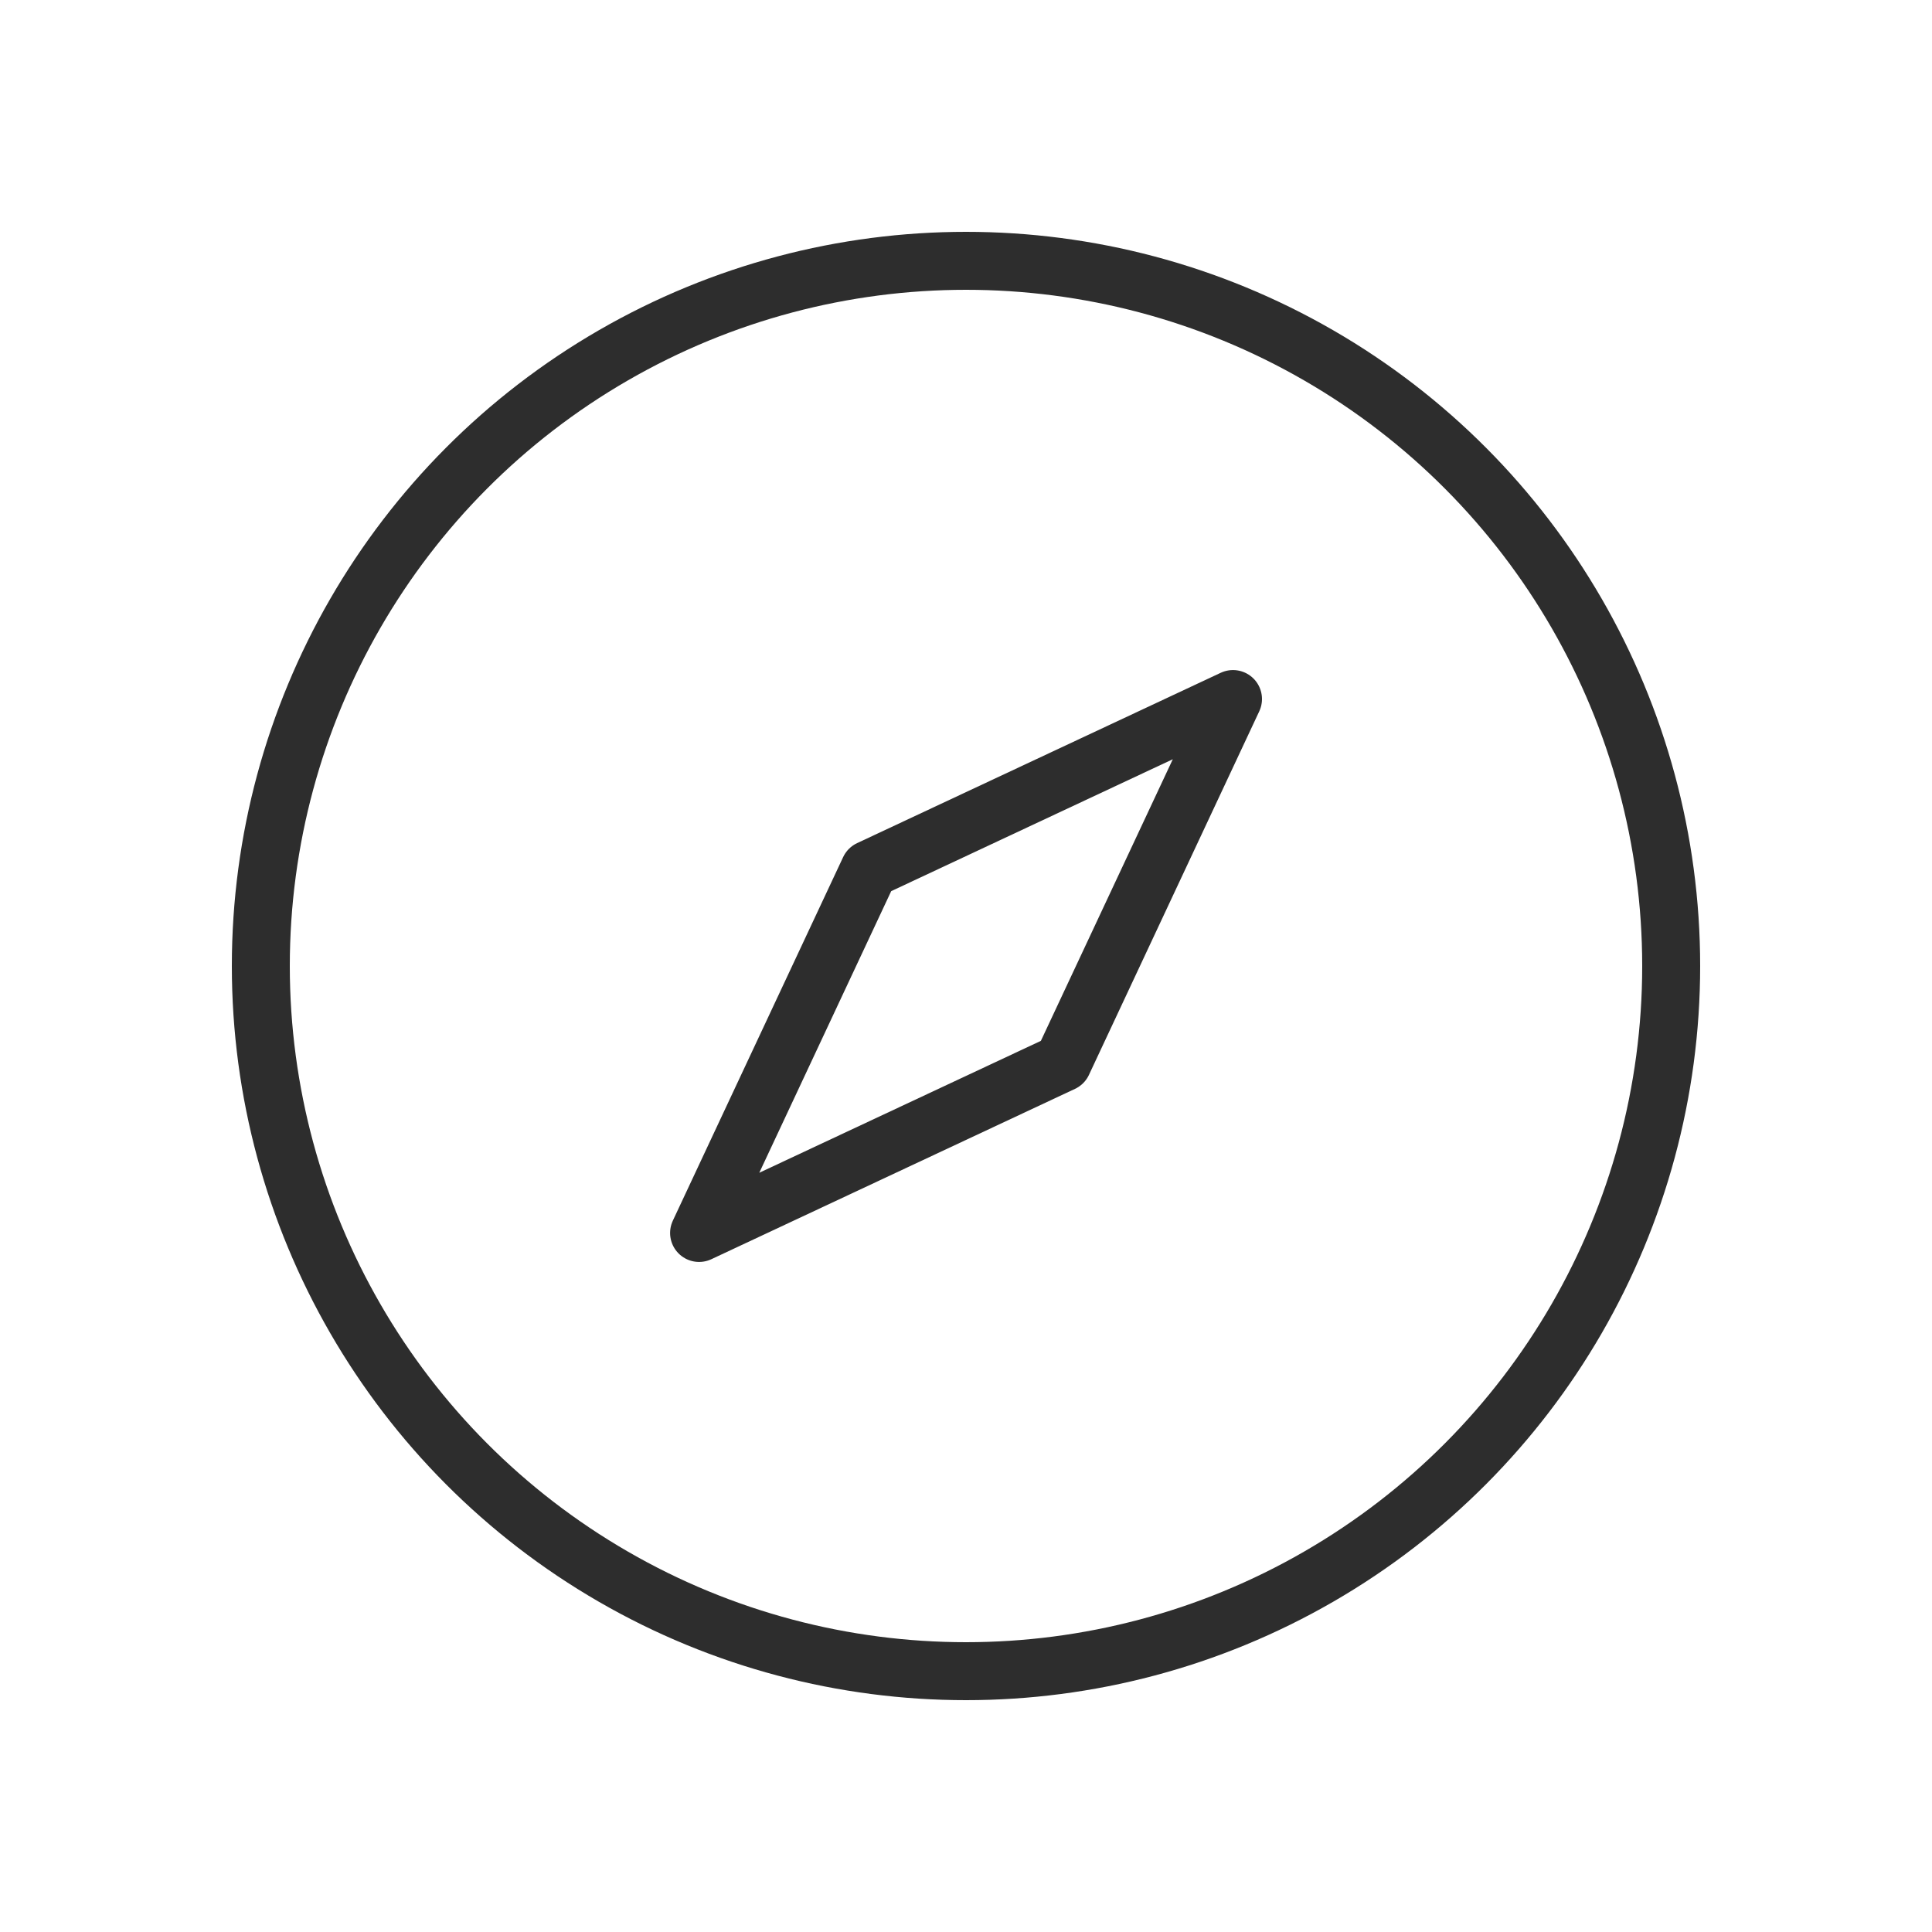
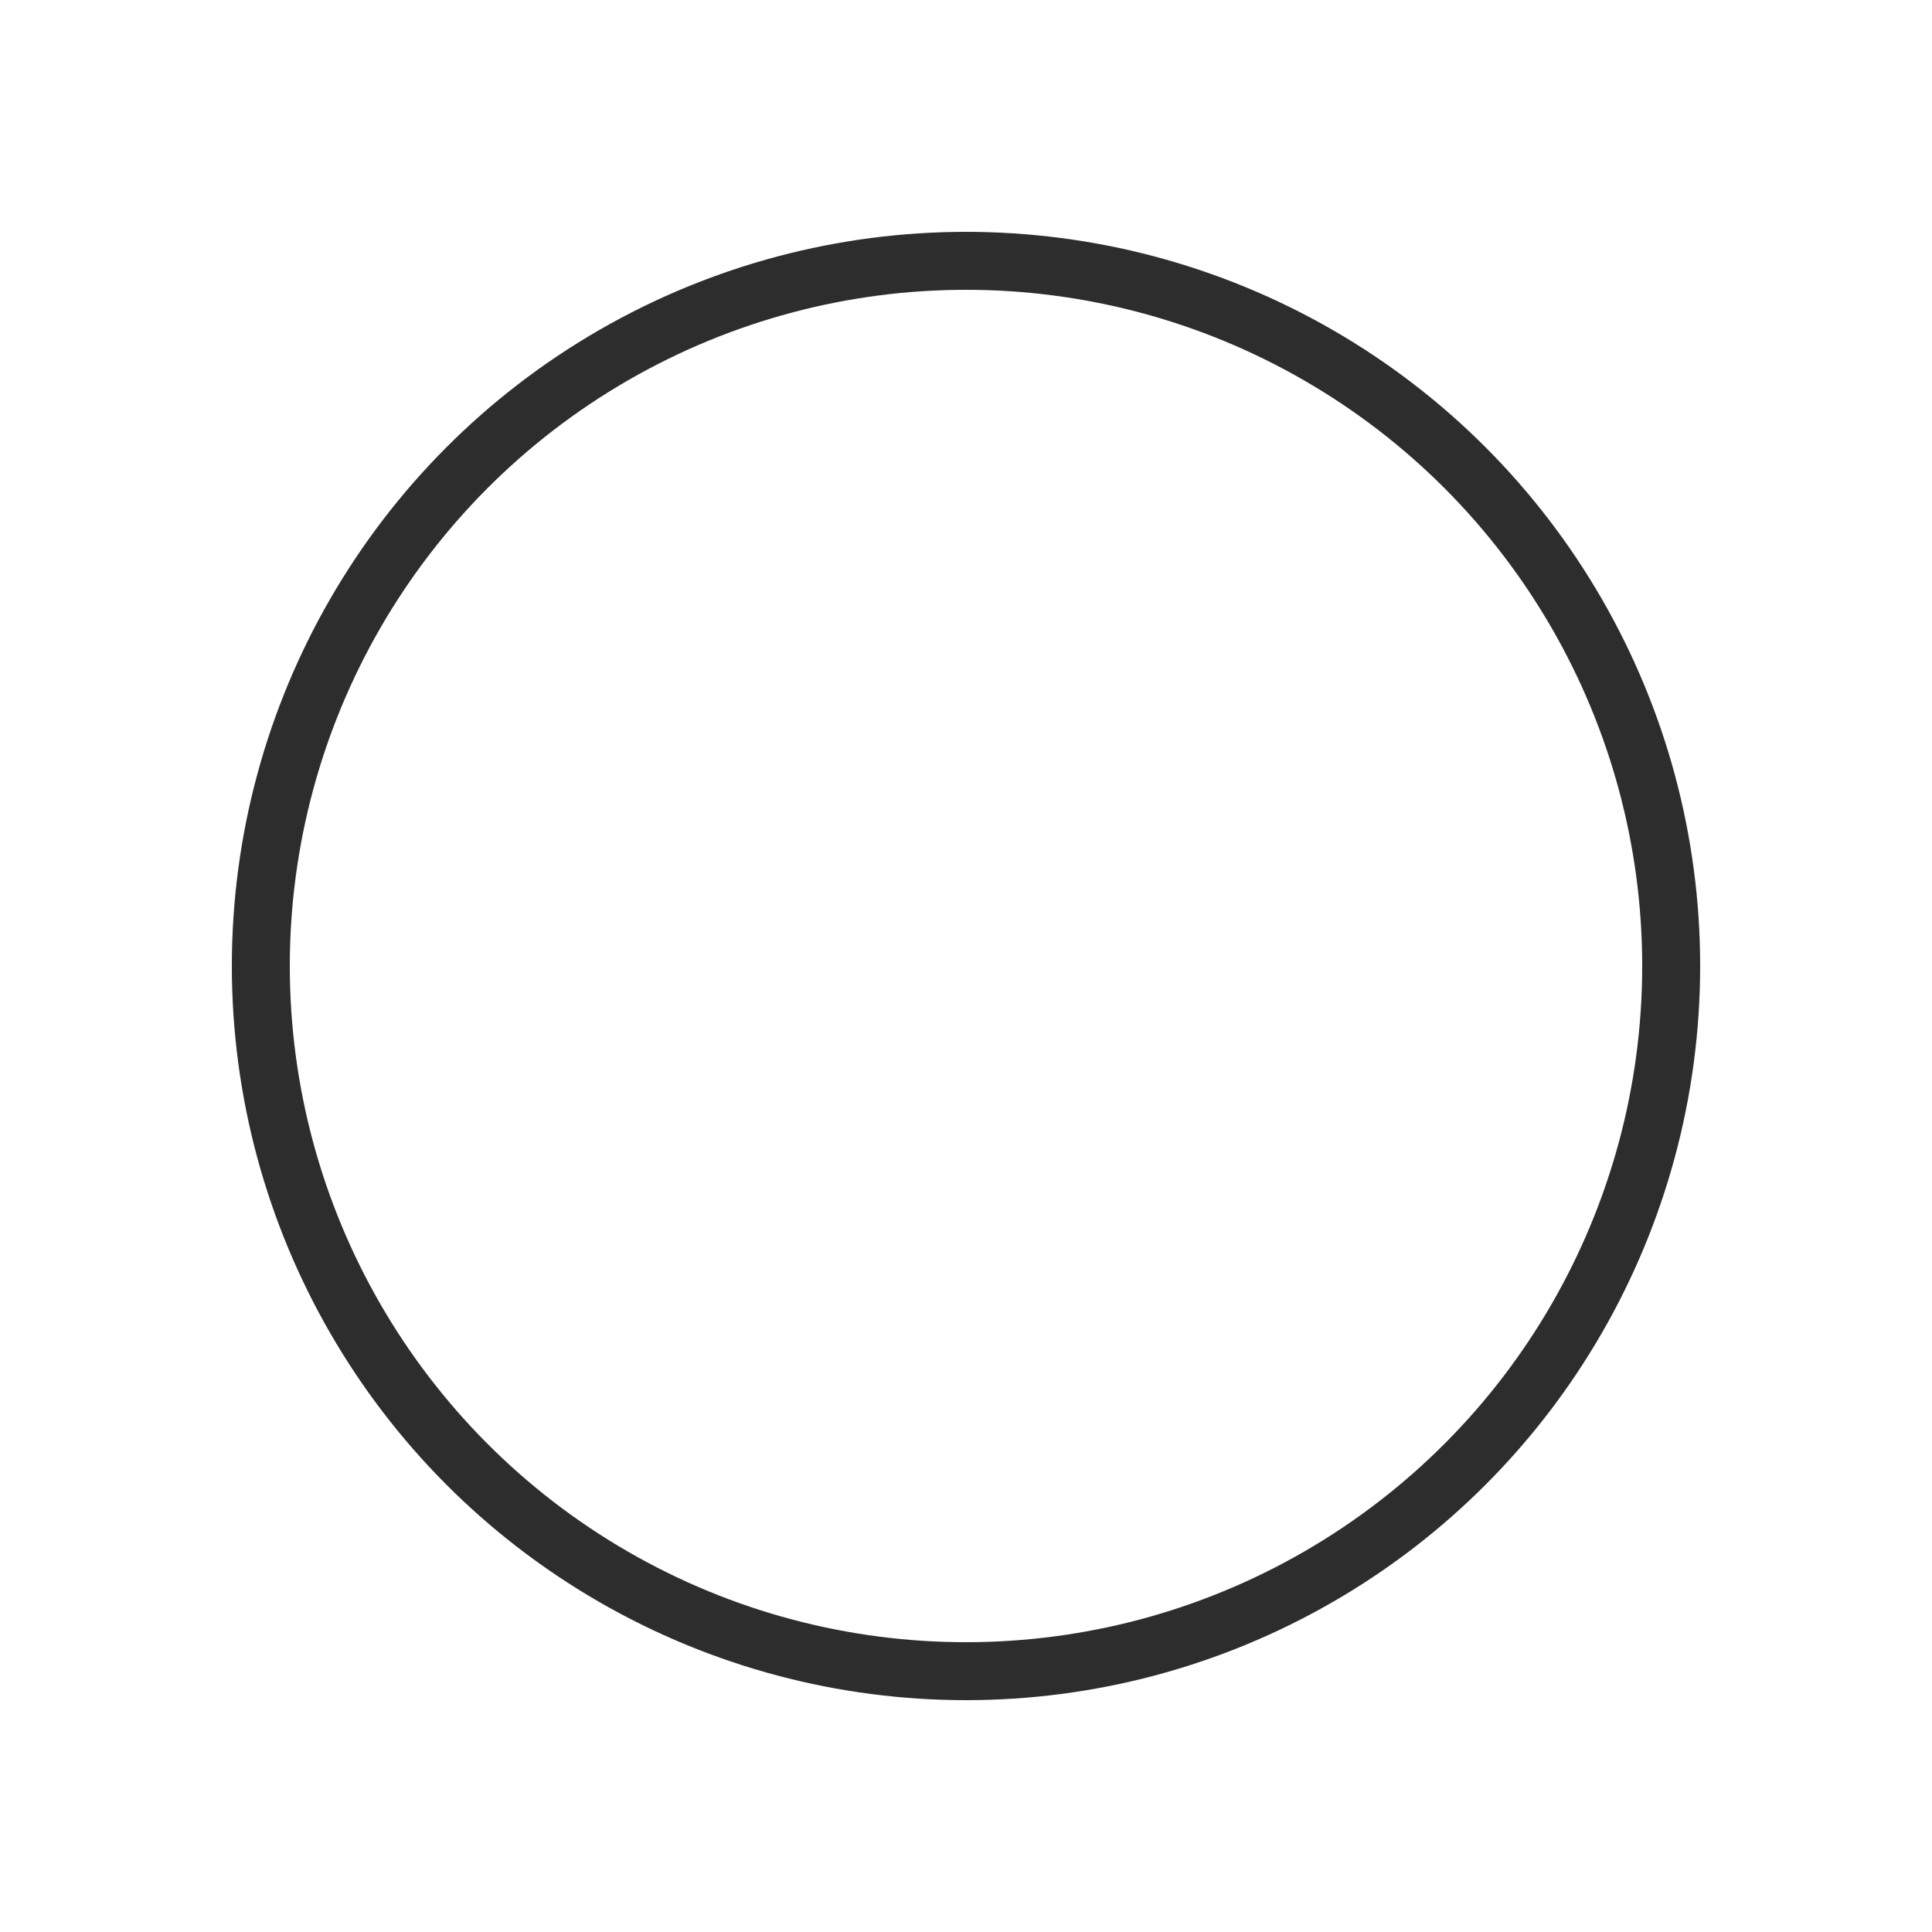
<svg xmlns="http://www.w3.org/2000/svg" width="50" height="50" viewBox="0 0 50 50" fill="none">
  <circle cx="25" cy="25" r="18.25" stroke="#2D2D2D" stroke-width="1.5" />
-   <path d="M31.91 18.091L27.502 27.501L18.092 31.909L22.5 22.499L31.91 18.091Z" stroke="#2D2D2D" stroke-width="1.5" stroke-linecap="round" stroke-linejoin="round" />
</svg>